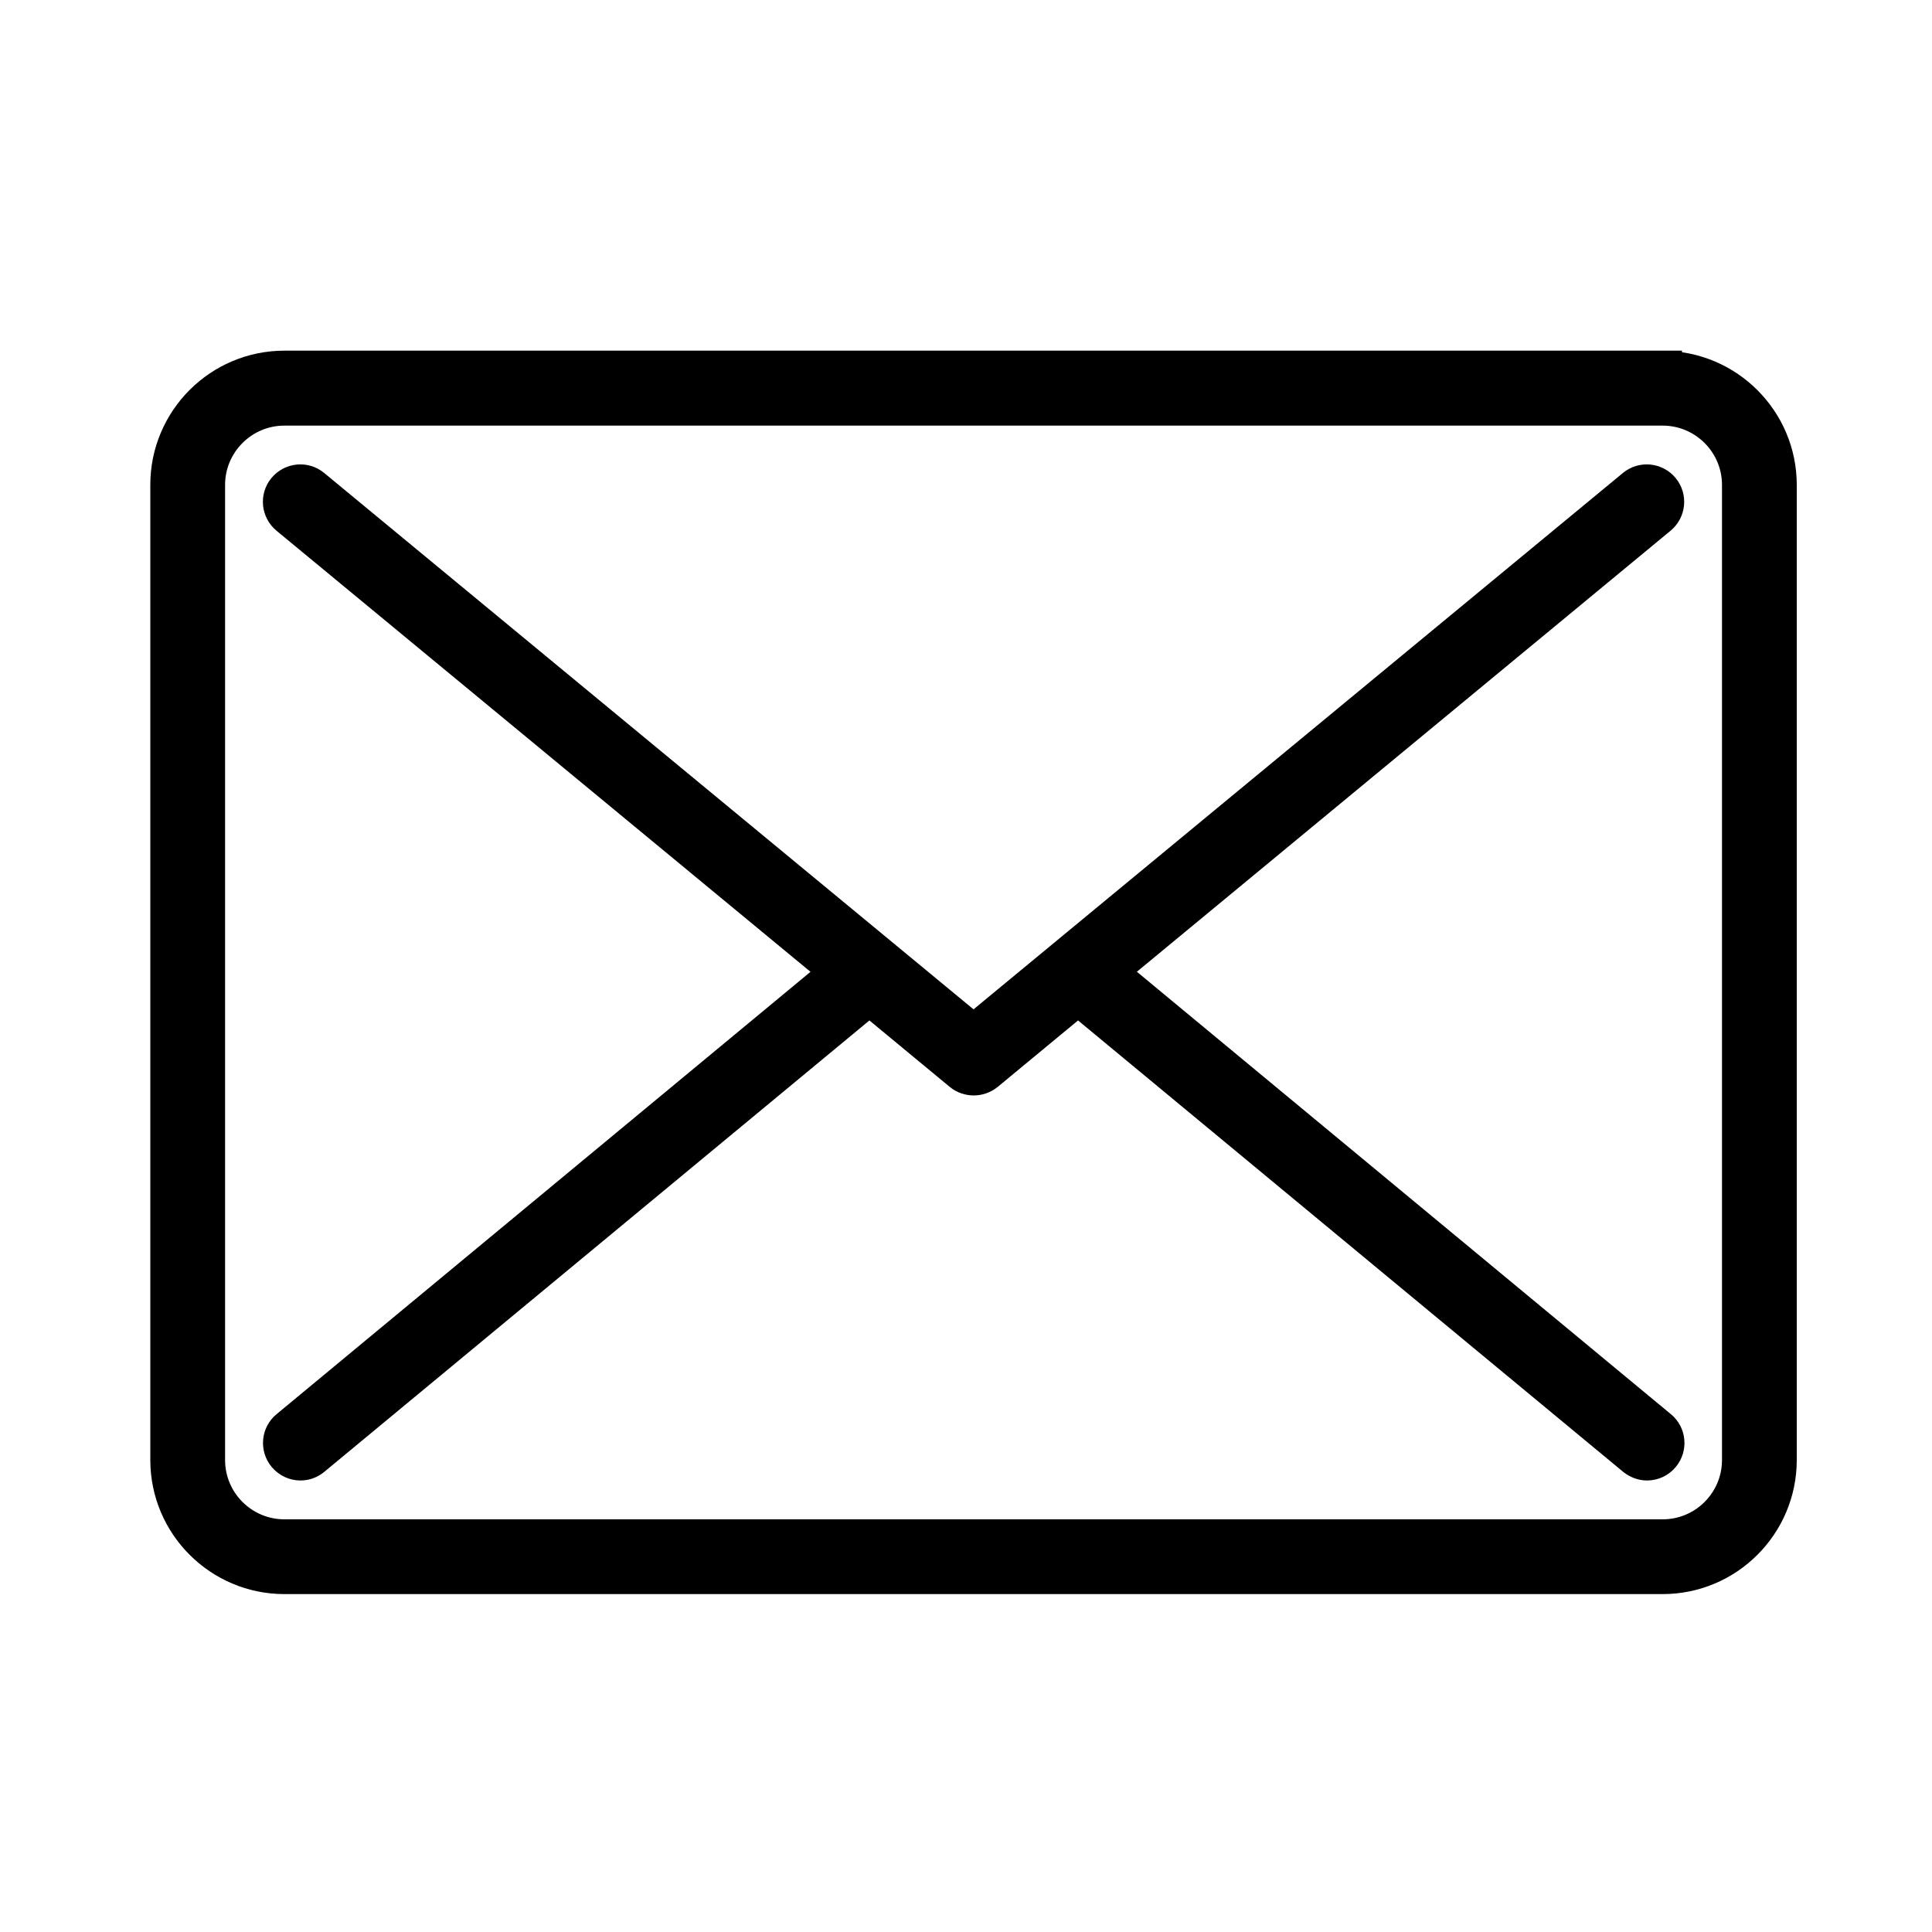
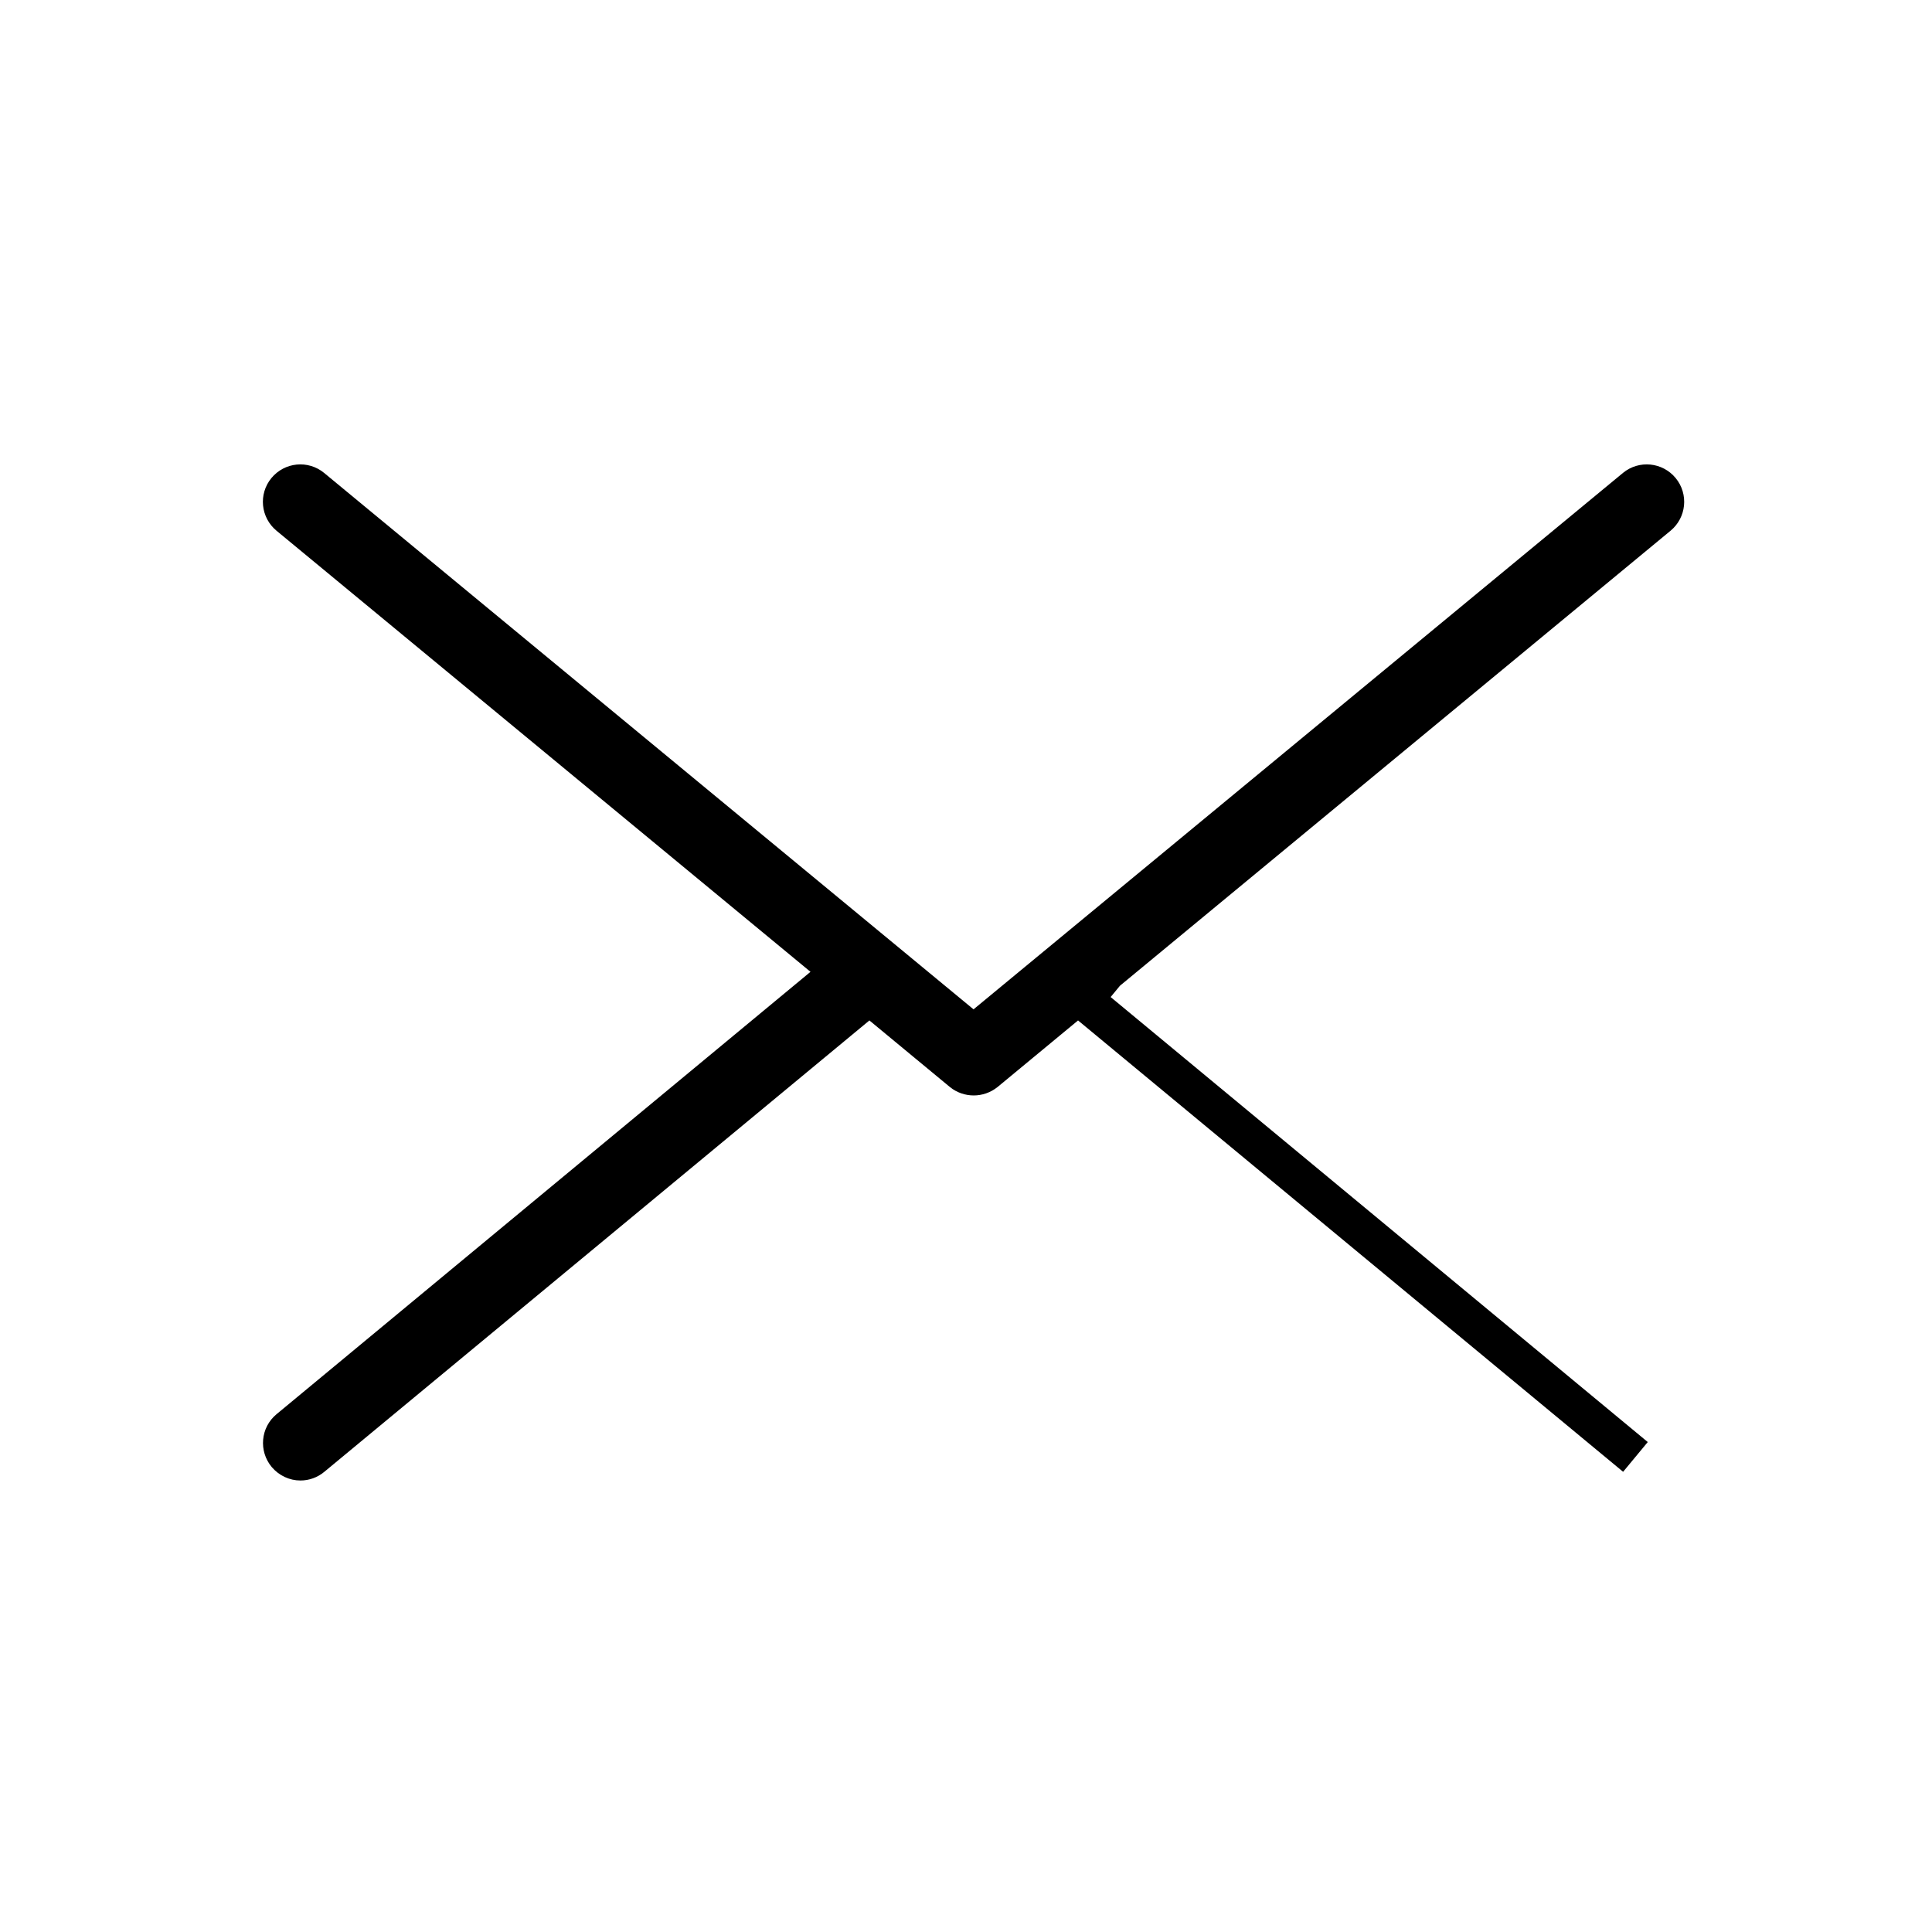
<svg xmlns="http://www.w3.org/2000/svg" id="Warstwa_1" viewBox="0 0 100 100">
  <defs>
    <style>.cls-1{stroke:#000;stroke-miterlimit:10;stroke-width:2px;}</style>
  </defs>
-   <path class="cls-1" d="m86.06,19.15H14.72c-3.28,0-5.94,2.67-5.94,5.94v50.48c0,3.28,2.67,5.94,5.94,5.94h71.34c3.28,0,5.94-2.67,5.94-5.94V25.1c0-3.28-2.67-5.94-5.94-5.94Zm4.07,56.42c0,2.24-1.82,4.07-4.07,4.07H14.72c-2.24,0-4.07-1.82-4.07-4.07V25.1c0-2.24,1.82-4.07,4.07-4.07h71.34c2.24,0,4.07,1.82,4.07,4.07v50.48Z" />
-   <path class="cls-1" d="m57.26,50.31l28.57-23.61c.4-.33.46-.92.13-1.32-.33-.4-.92-.46-1.32-.13l-34.25,28.29L16.14,25.25c-.4-.33-.99-.27-1.32.13-.33.4-.27.99.13,1.32l28.57,23.6-28.57,23.67c-.4.33-.45.92-.12,1.32.19.22.45.34.72.34.21,0,.42-.07.6-.22l28.85-23.89,4.8,3.97c.17.14.39.21.6.21s.42-.07.6-.21l4.8-3.97,28.85,23.89c.18.14.39.22.6.22.27,0,.54-.12.72-.34.33-.4.28-.99-.12-1.32l-28.57-23.67Z" />
+   <path class="cls-1" d="m57.26,50.31l28.57-23.61c.4-.33.46-.92.13-1.32-.33-.4-.92-.46-1.32-.13l-34.25,28.29L16.14,25.25c-.4-.33-.99-.27-1.32.13-.33.4-.27.99.13,1.32l28.57,23.6-28.57,23.67c-.4.33-.45.92-.12,1.32.19.22.45.34.72.34.21,0,.42-.07.6-.22l28.85-23.89,4.8,3.97c.17.14.39.21.6.21s.42-.07.6-.21l4.8-3.97,28.85,23.89l-28.57-23.67Z" />
</svg>